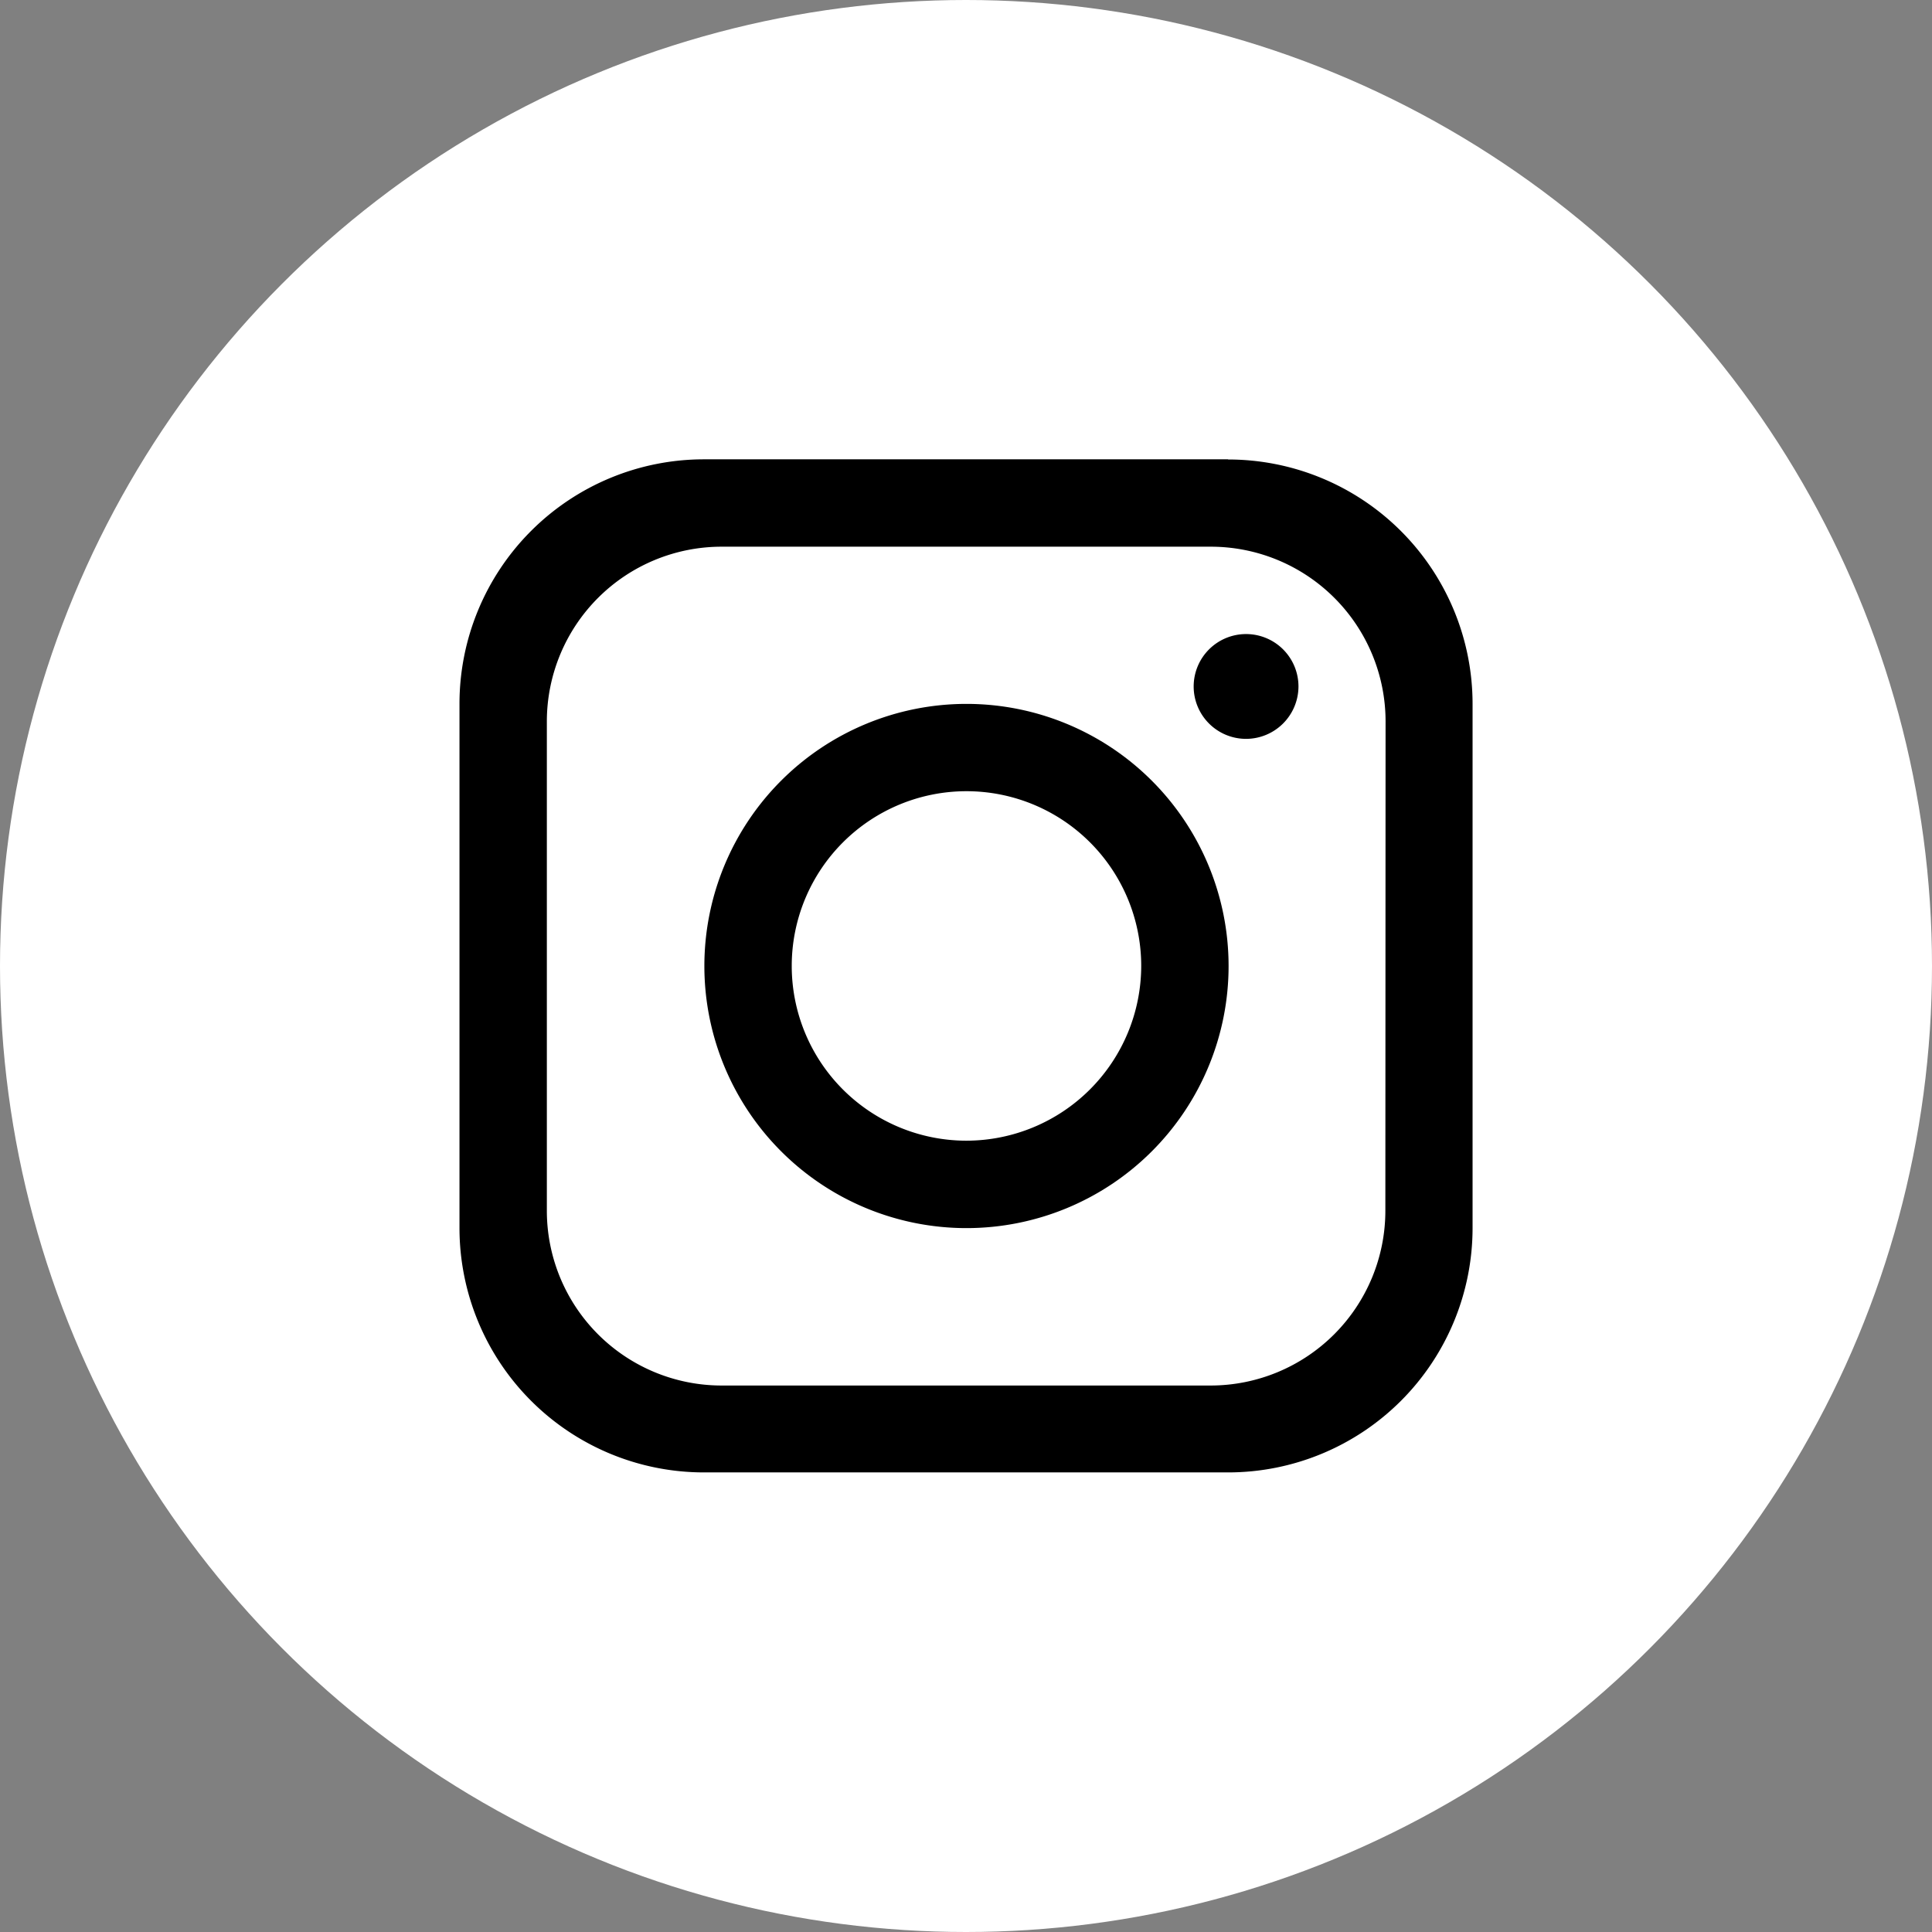
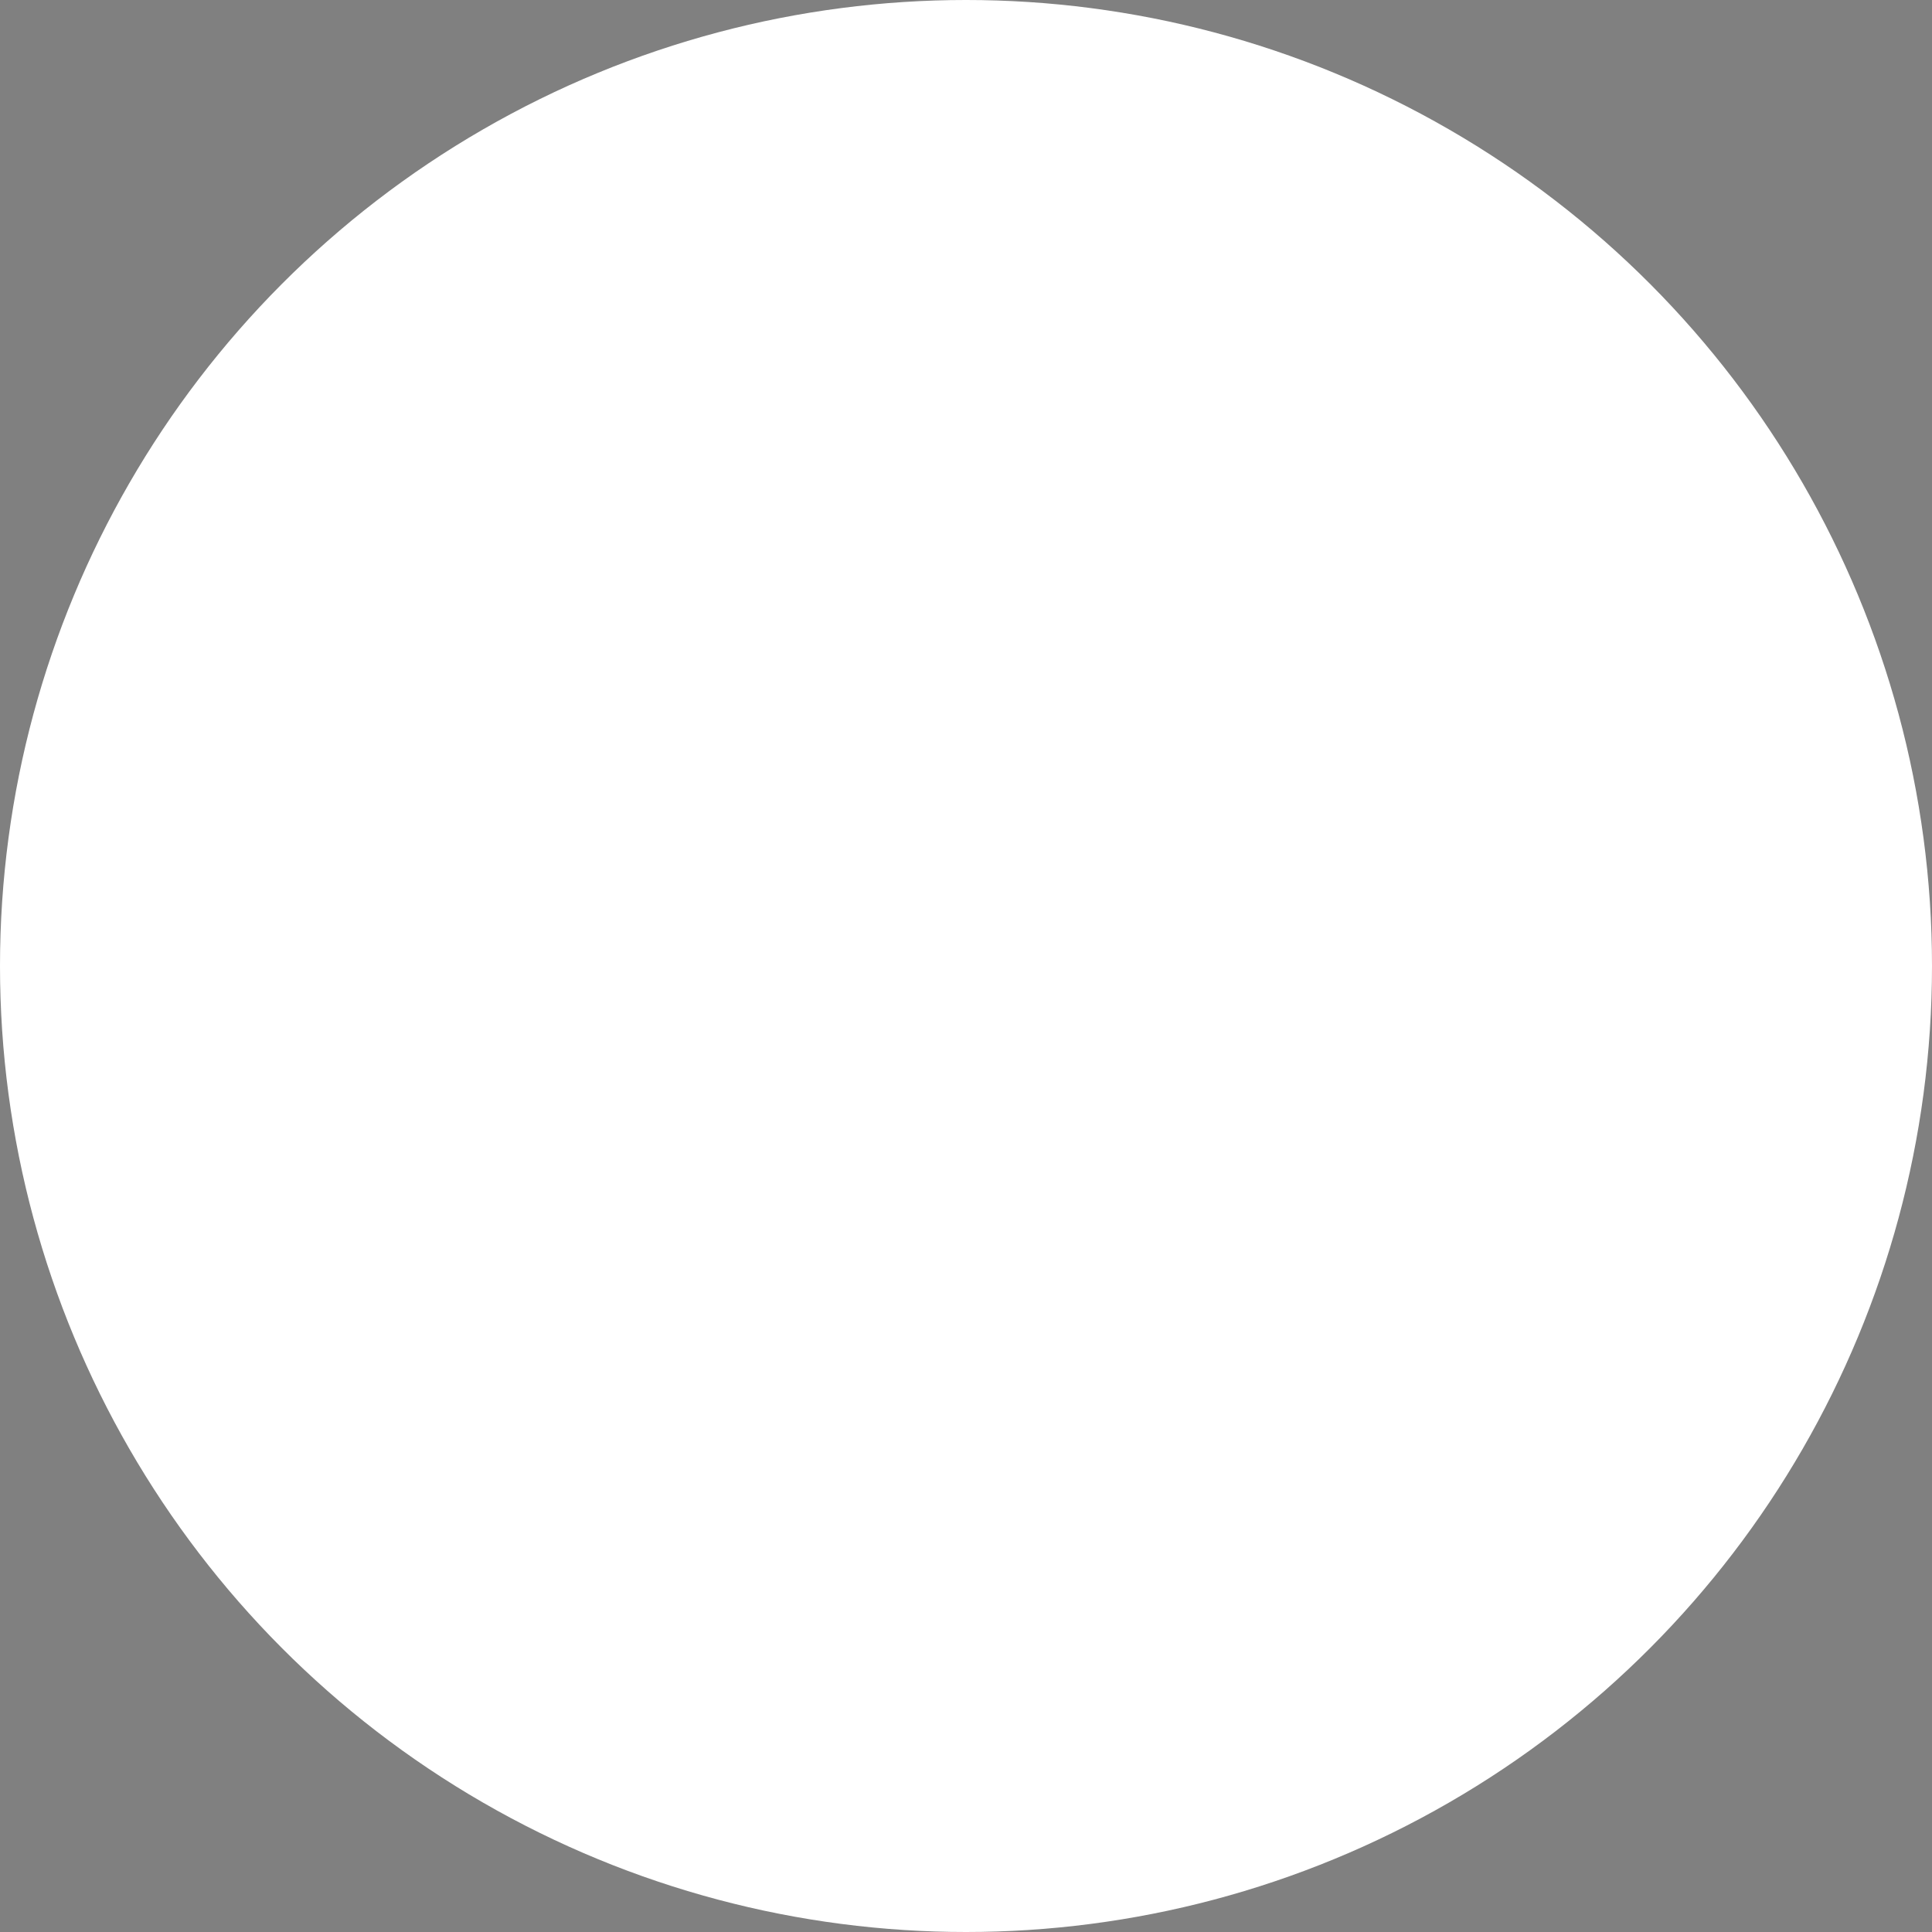
<svg xmlns="http://www.w3.org/2000/svg" width="36.354" height="36.354" viewBox="0 0 36.354 36.354">
  <rect x="0" y="0" width="36.354" height="36.354" fill="#808080" stroke="none" />
  <g id="Group_3514" data-name="Group 3514" transform="translate(4218 -14749)">
    <circle id="Ellipse_3" data-name="Ellipse 3" cx="18.177" cy="18.177" r="18.177" transform="translate(-4218 14749)" fill="#fff" />
    <g id="Group_3513" data-name="Group 3513">
-       <path id="Path_32" data-name="Path 32" d="M1156.431,94.462h-9.863a4.6,4.6,0,0,0-4.6,4.6v9.863a4.6,4.6,0,0,0,4.6,4.6h9.863a4.6,4.6,0,0,0,4.6-4.6V99.065a4.6,4.6,0,0,0-4.6-4.6m2.959,14.137a3.289,3.289,0,0,1-3.288,3.288H1146.9a3.289,3.289,0,0,1-3.288-3.288V99.394a3.289,3.289,0,0,1,3.288-3.288h9.206a3.289,3.289,0,0,1,3.288,3.288Z" transform="translate(-5351.322 14663.181)" />
-       <path id="Path_33" data-name="Path 33" d="M1197.307,144.772a4.932,4.932,0,1,0,4.932,4.932,4.933,4.933,0,0,0-4.932-4.932m0,8.219a3.288,3.288,0,1,1,3.288-3.288,3.293,3.293,0,0,1-3.288,3.288" transform="translate(-5397.121 14617.473)" />
-       <path id="Path_34" data-name="Path 34" d="M1293.981,132.371a.986.986,0,1,1,.986-.986.988.988,0,0,1-.986.986" transform="translate(-5488.534 14630.532)" />
-     </g>
+       </g>
  </g>
</svg>